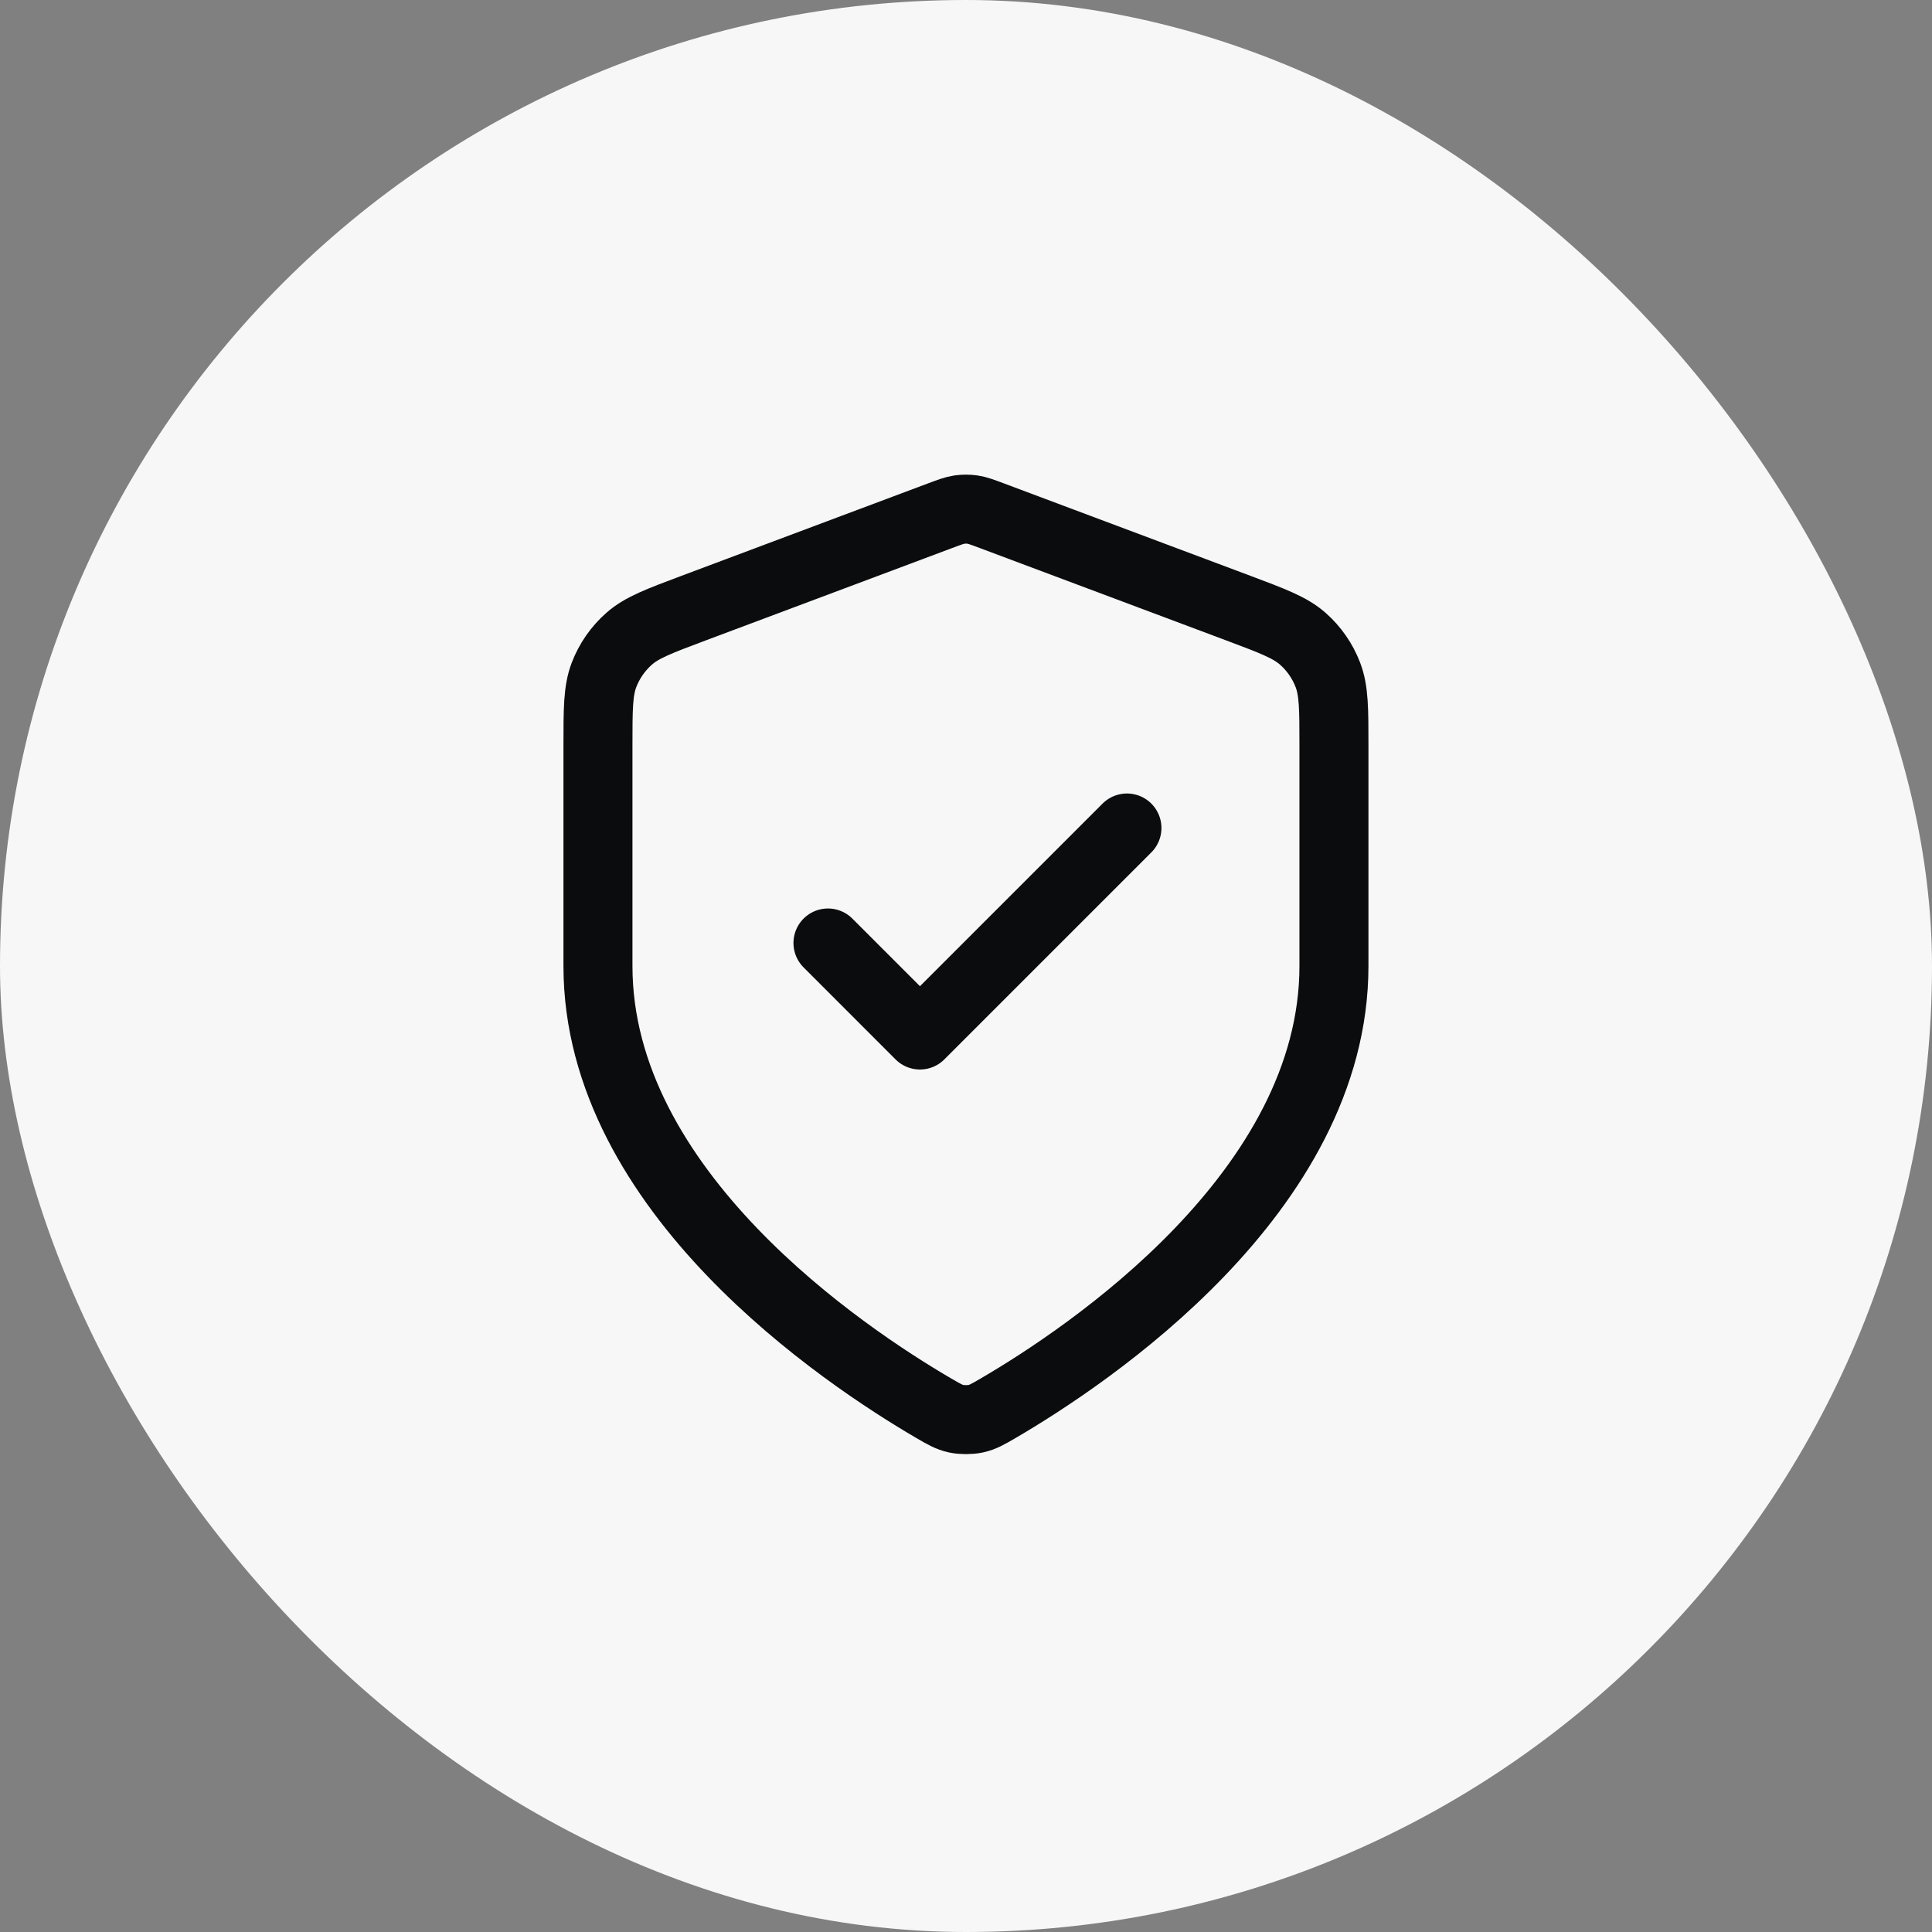
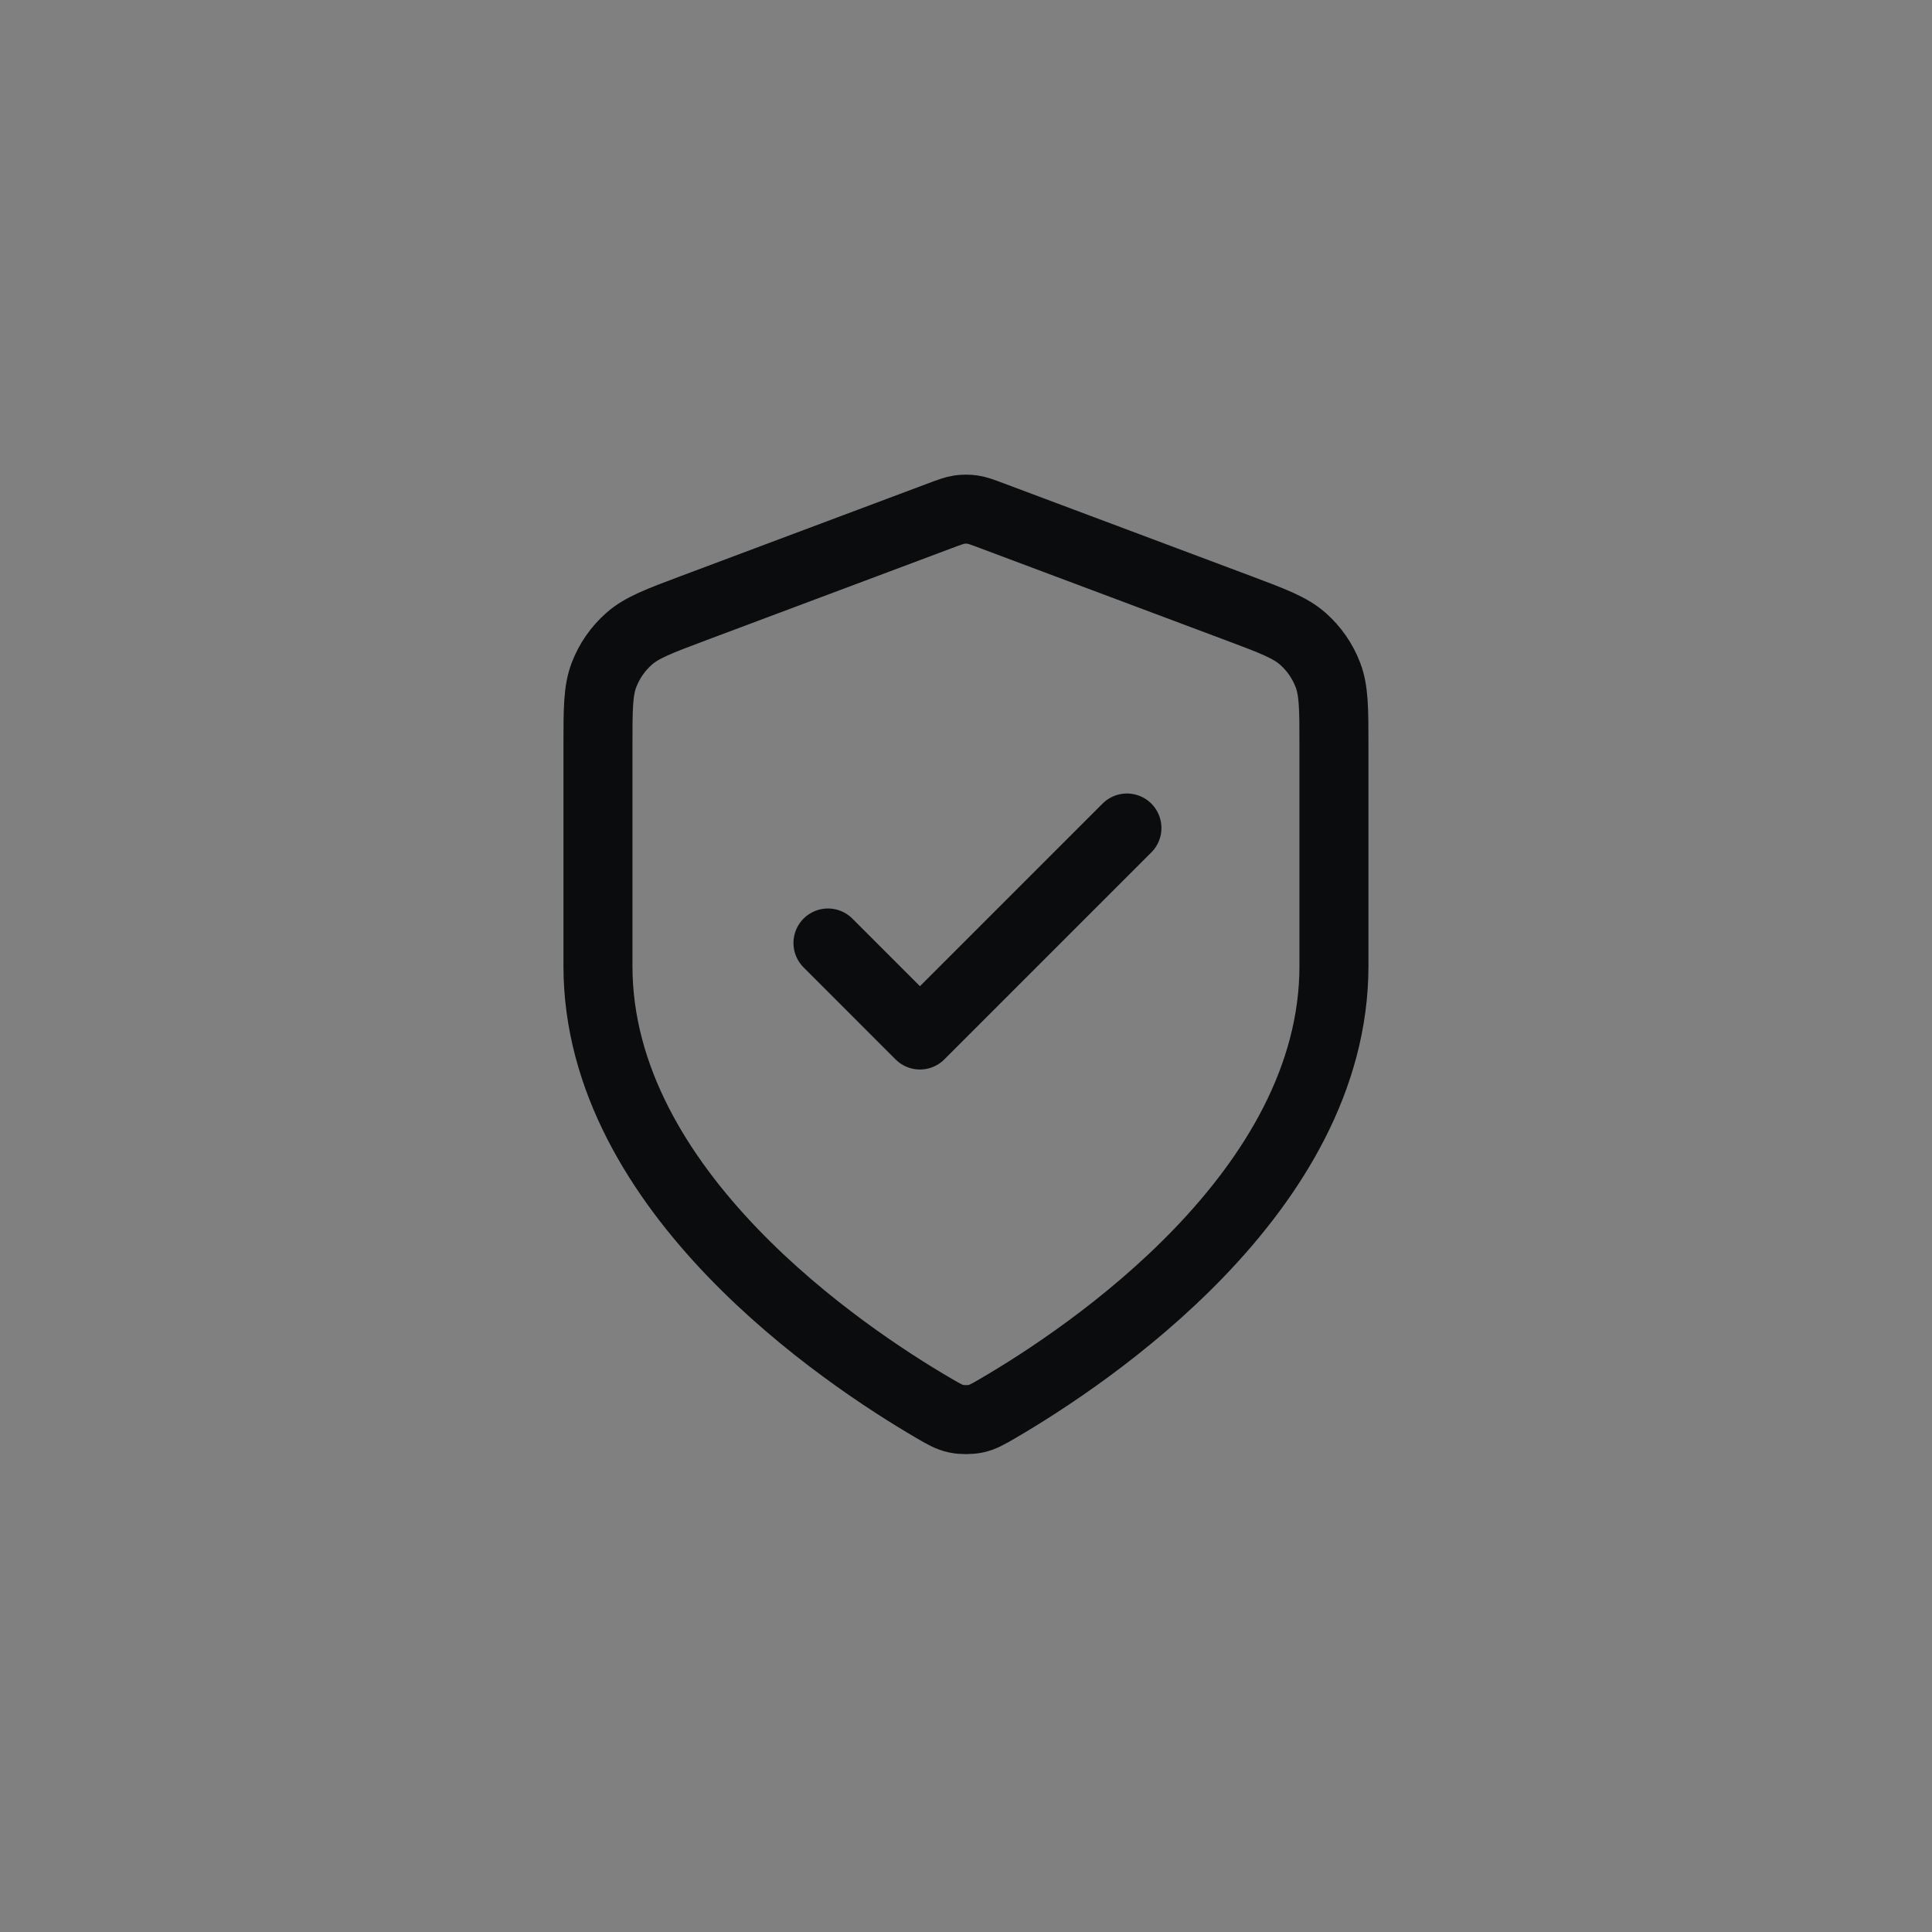
<svg xmlns="http://www.w3.org/2000/svg" width="56" height="56" viewBox="0 0 56 56" fill="none">
  <rect x="0" y="0" width="56" height="56" fill="#808080" stroke="none" />
-   <rect width="56" height="56" rx="28" fill="#F6F7F6" />
  <path d="M23.999 27.333L26.665 30L32.665 24M38.665 28C38.665 34.545 31.527 39.304 28.929 40.82C28.634 40.992 28.487 41.078 28.278 41.123C28.117 41.157 27.881 41.157 27.719 41.123C27.511 41.078 27.363 40.992 27.068 40.82C24.471 39.304 17.332 34.545 17.332 28V21.623C17.332 20.557 17.332 20.024 17.506 19.566C17.66 19.162 17.911 18.8 18.236 18.514C18.603 18.19 19.102 18.003 20.101 17.628L27.25 14.948C27.527 14.844 27.665 14.792 27.808 14.771C27.934 14.753 28.063 14.753 28.189 14.771C28.332 14.792 28.471 14.844 28.748 14.948L35.897 17.628C36.895 18.003 37.394 18.19 37.762 18.514C38.087 18.8 38.337 19.162 38.491 19.566C38.665 20.024 38.665 20.557 38.665 21.623V28Z" stroke="#0B0C0D" stroke-width="2" stroke-linecap="round" stroke-linejoin="round" />
</svg>